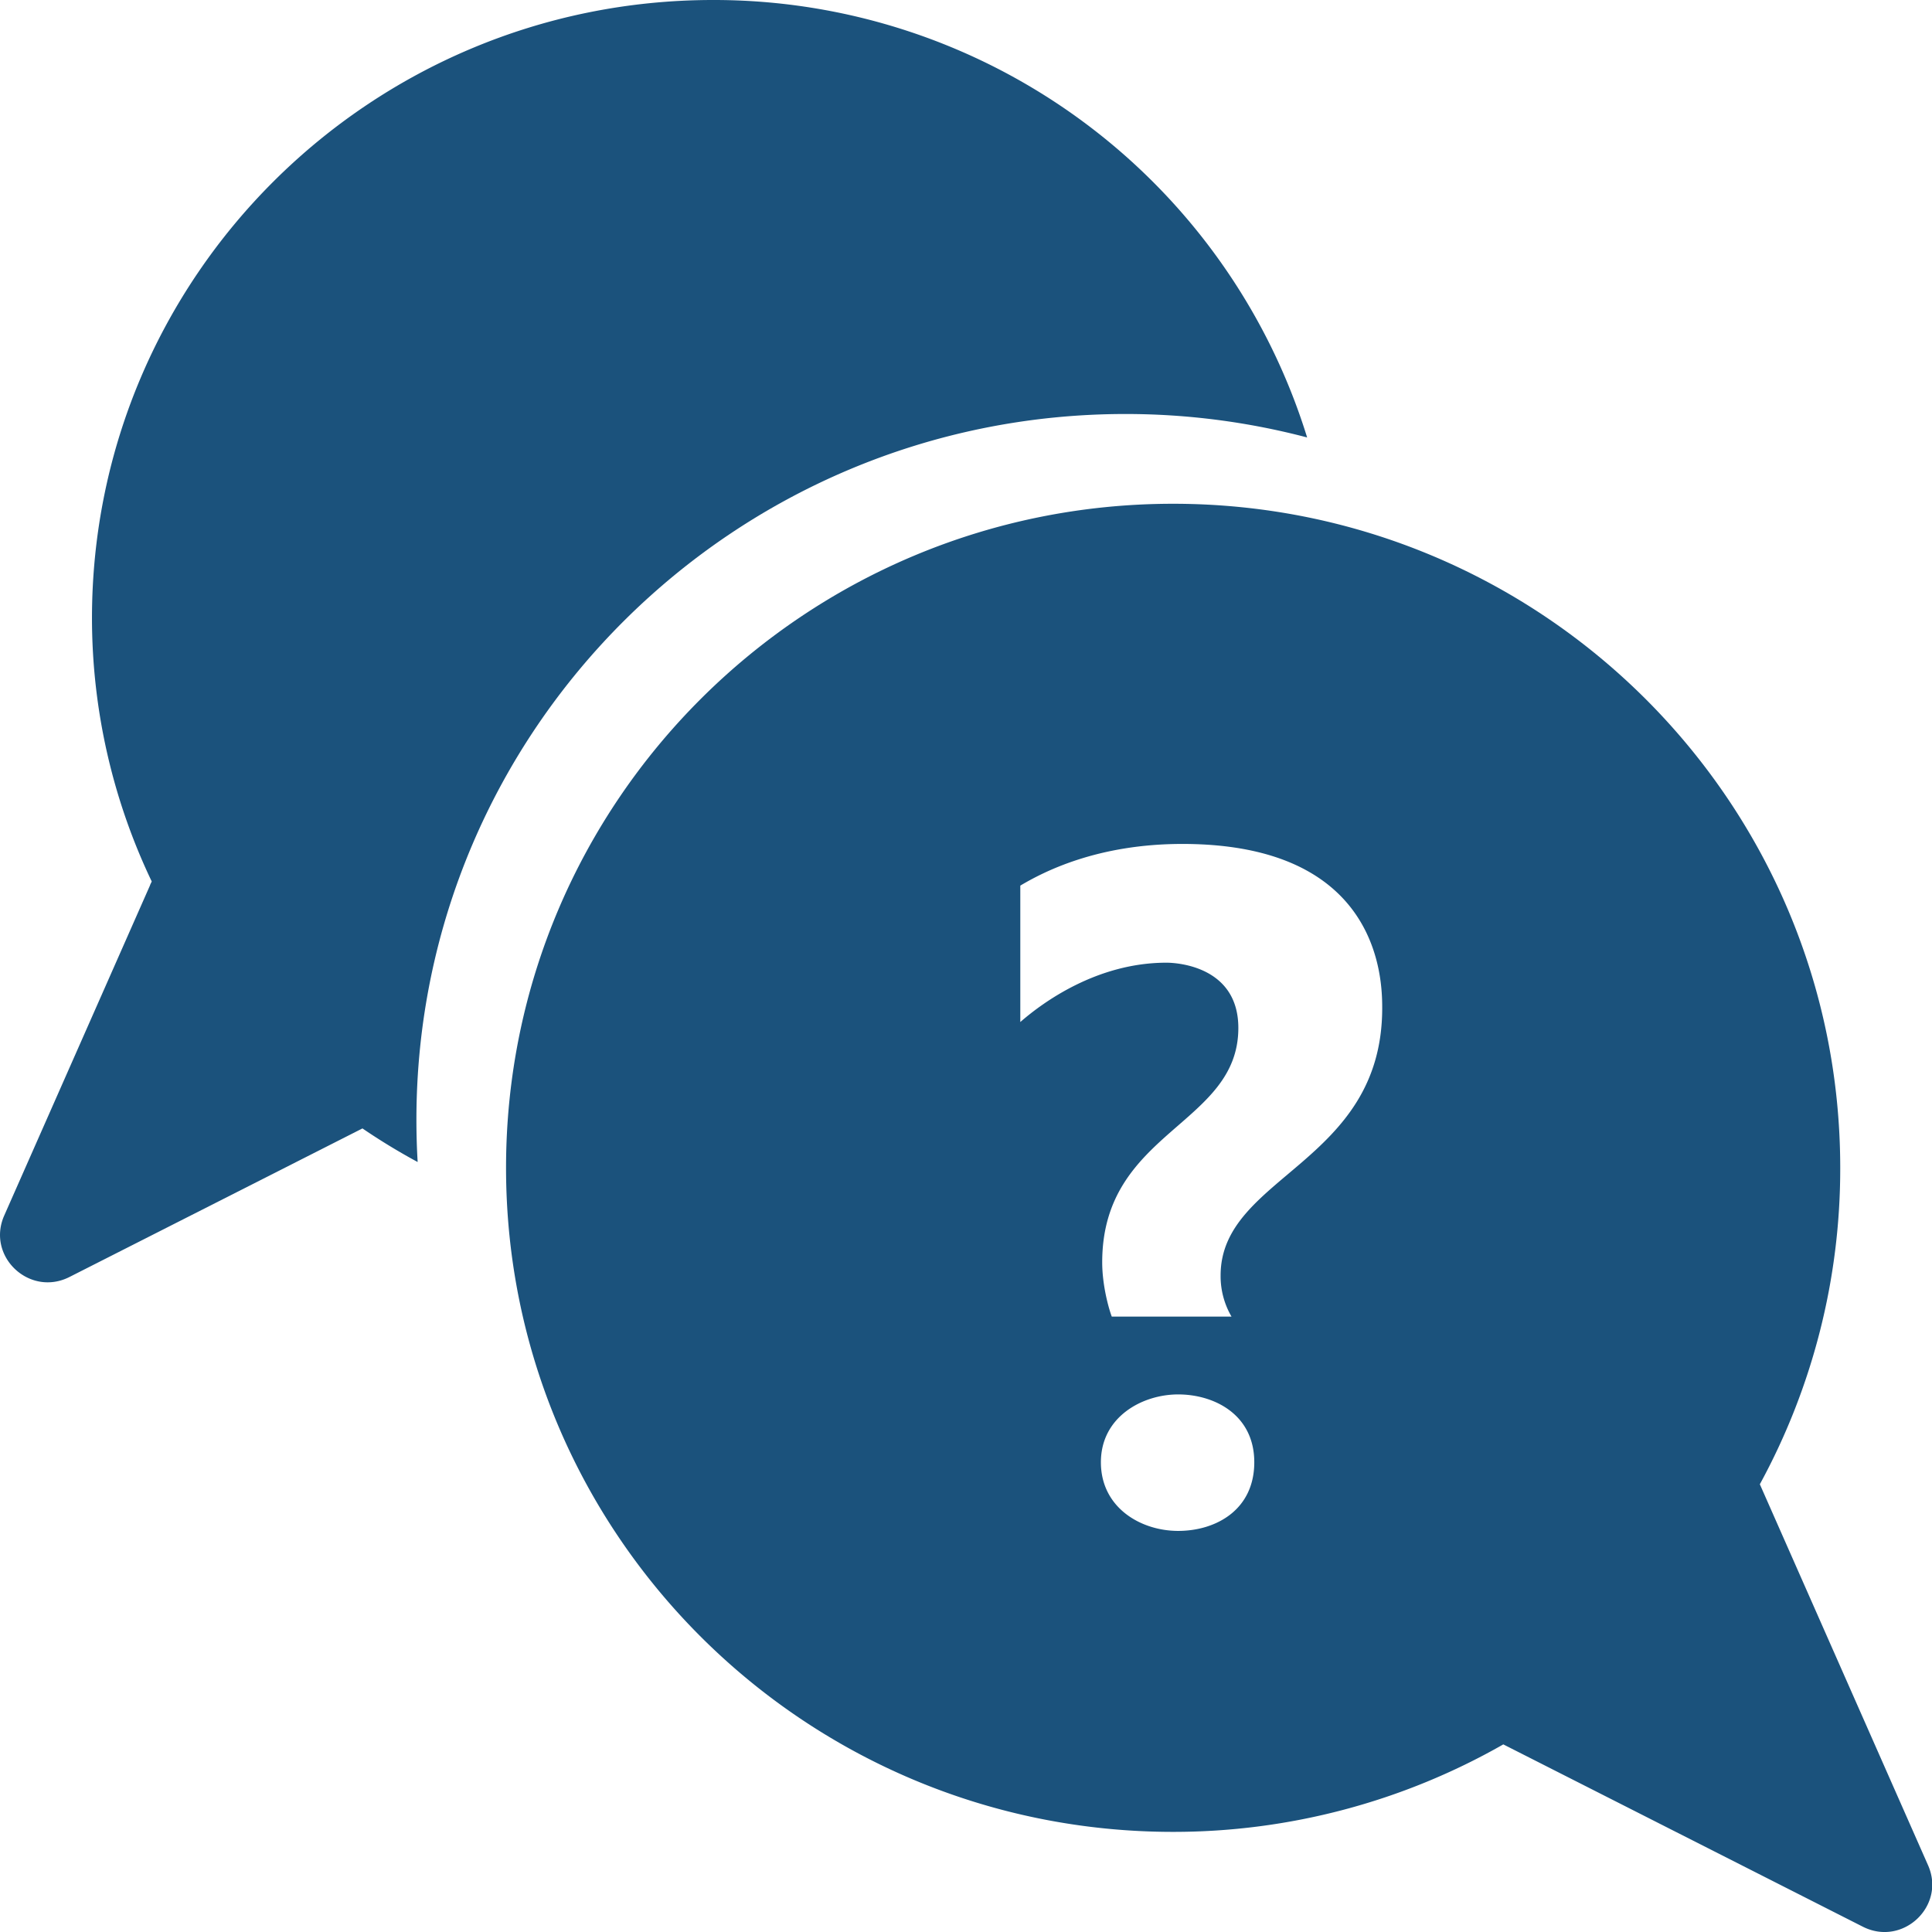
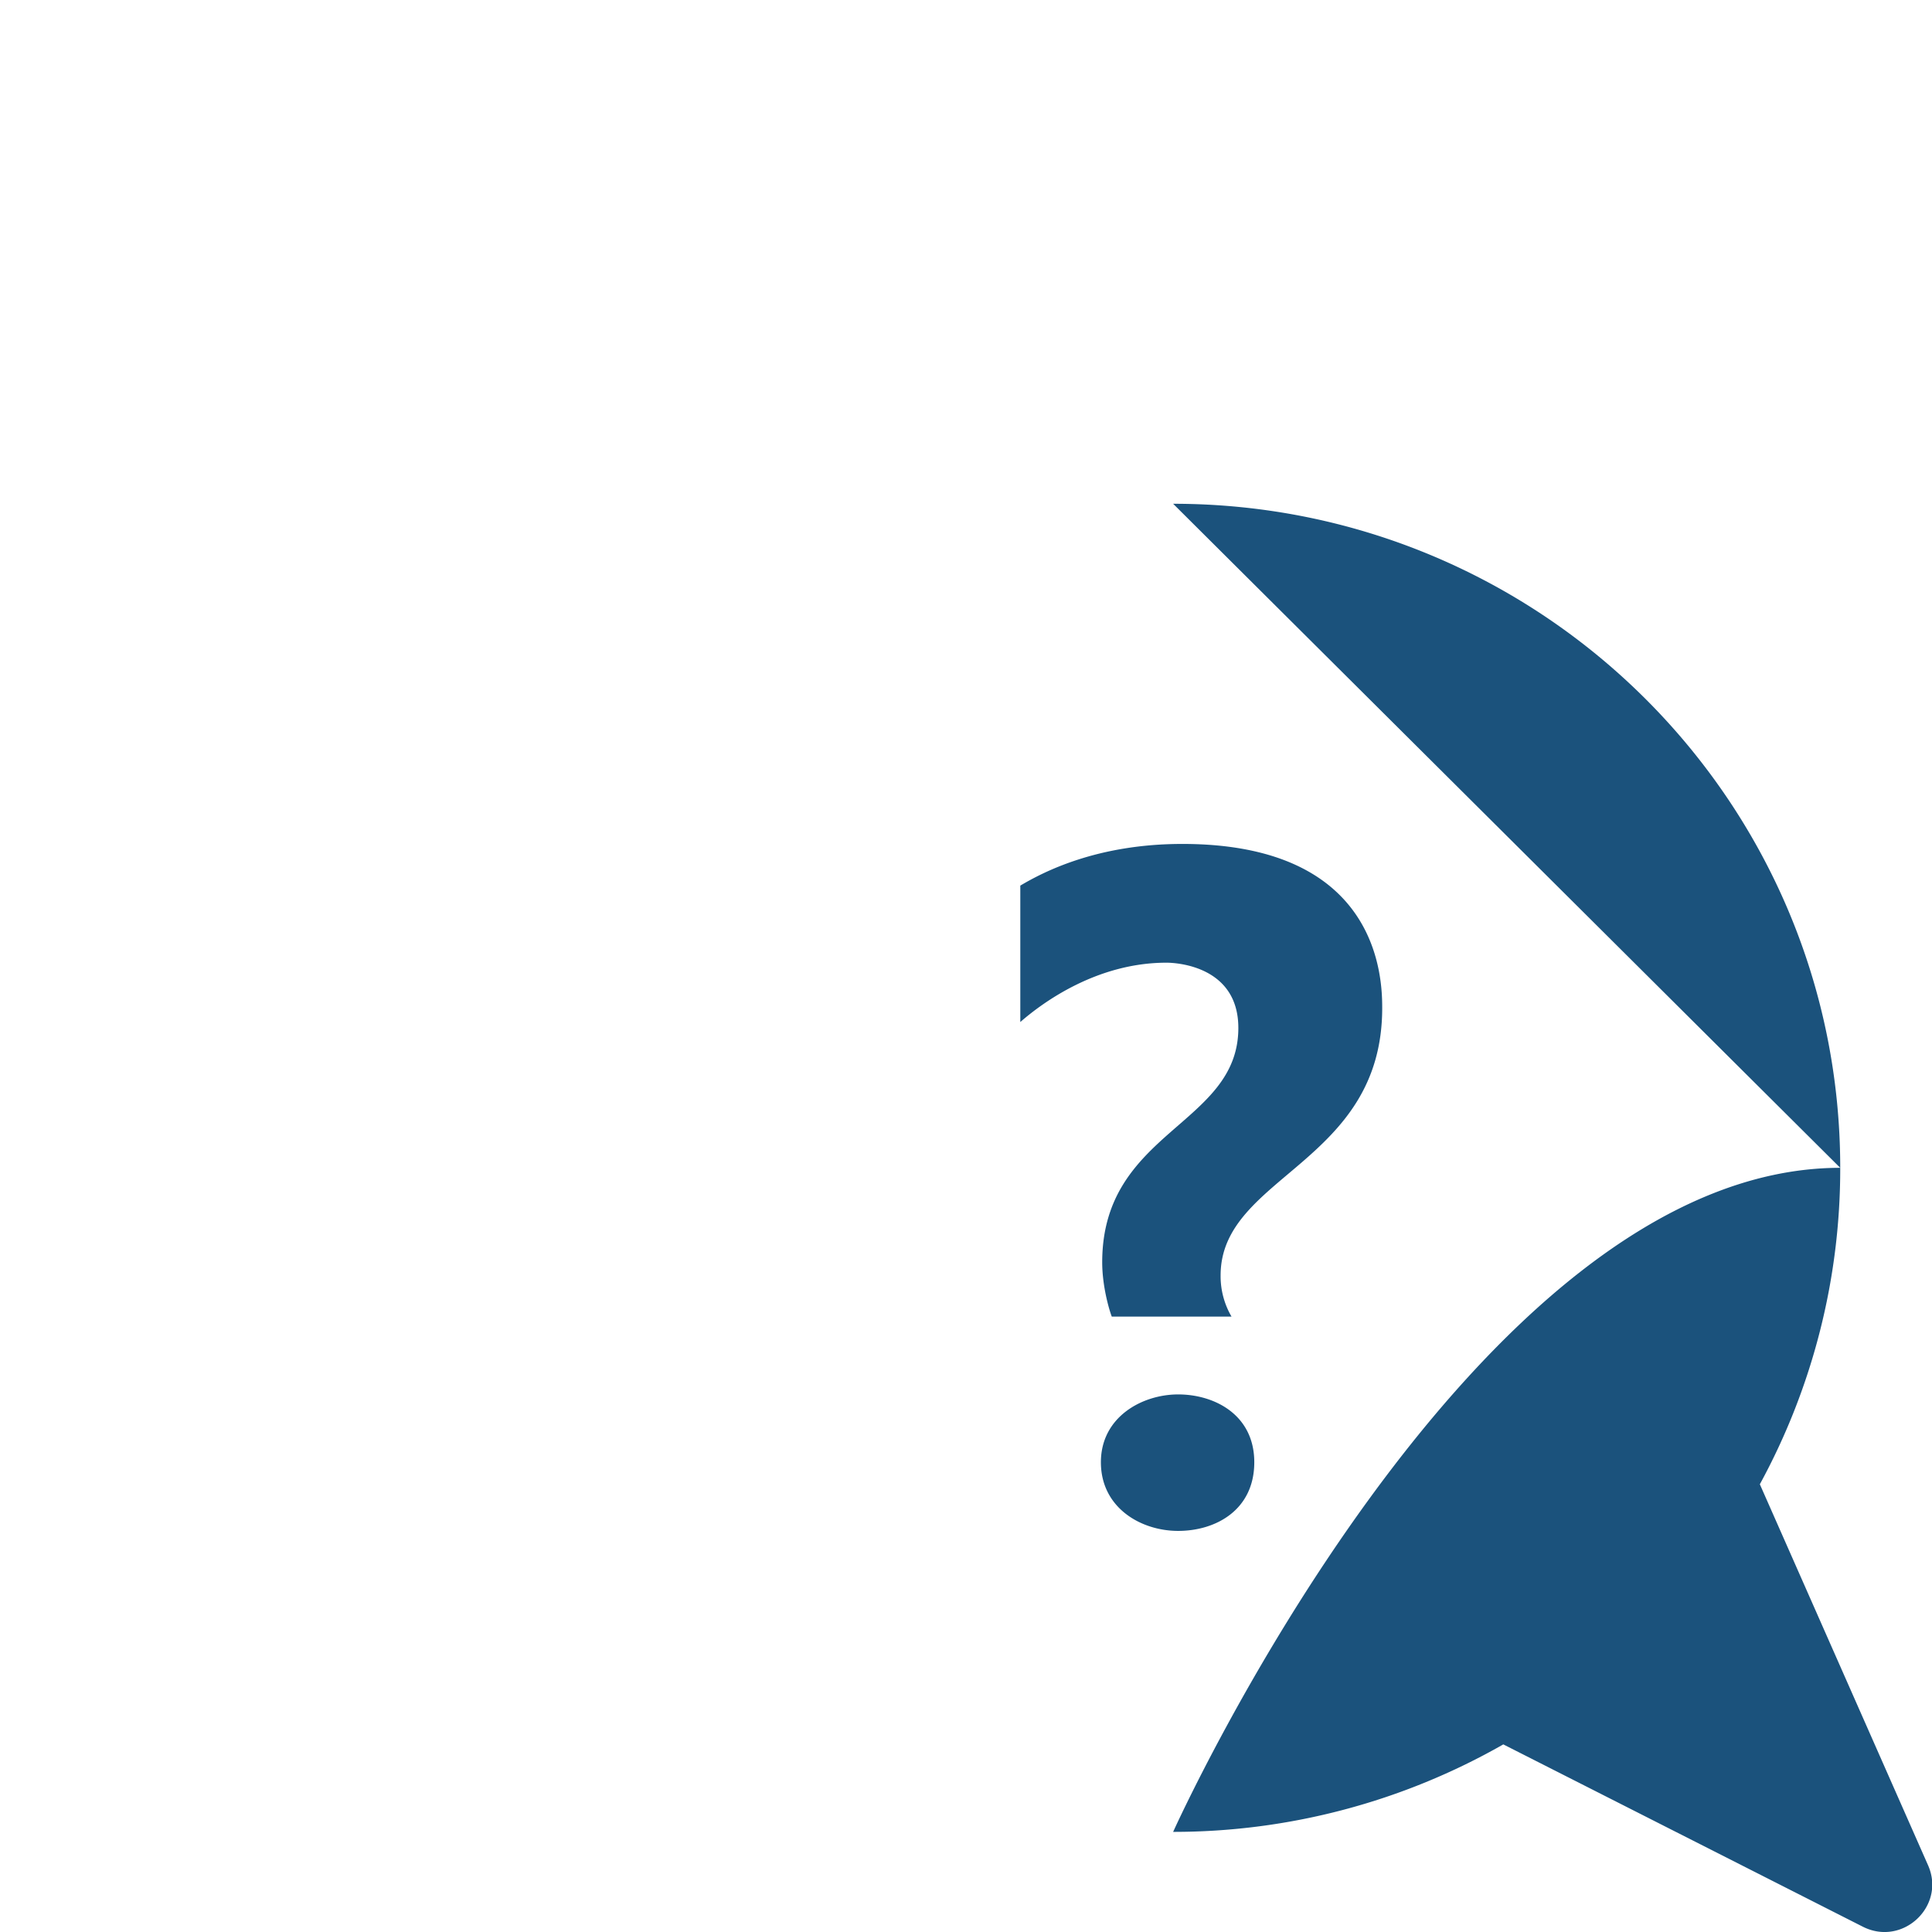
<svg xmlns="http://www.w3.org/2000/svg" width="28" height="28">
  <g fill="#1B527C" fill-rule="nonzero">
-     <path d="M10.334 0a9 9 0 0 1 8.61 6.34A10.334 10.334 0 0 0 16.312 6C10.636 6 6.035 10.58 6.035 16.229c0 .206.006.41.018.612a9.124 9.124 0 0 1-.8-.487l-4.246 2.153c-.579.293-1.207-.298-.946-.89l2.112-4.783c.007-.023.018-.039.026-.059a8.867 8.867 0 0 1-.866-3.815c0-4.948 4.03-8.96 9.001-8.96z" />
-     <path d="M17.002 7.301c5.34 0 9.668 4.309 9.668 9.624a9.55 9.55 0 0 1-1.165 4.586l2.438 5.522c.261.591-.367 1.183-.946.89l-5.21-2.642a9.648 9.648 0 0 1-4.785 1.268c-5.34 0-9.668-4.309-9.668-9.624s4.329-9.624 9.668-9.624zm.073 12.908c-.522 0-1.12.326-1.12.983s.576.995 1.12.995c.545 0 1.103-.303 1.103-.995 0-.691-.58-.983-1.103-.983zm.061-7.978c-1.235 0-2.01.403-2.349.604v1.977c.33-.288 1.114-.86 2.118-.86.158 0 1.042.055 1.042.946 0 1.415-1.973 1.488-1.973 3.396 0 .335.095.673.139.788v-.001h1.735a1.161 1.161 0 0 1-.158-.597c0-1.448 2.342-1.616 2.342-3.875 0-.42-.036-2.378-2.896-2.378z" />
+     <path d="M17.002 7.301c5.34 0 9.668 4.309 9.668 9.624a9.55 9.55 0 0 1-1.165 4.586l2.438 5.522c.261.591-.367 1.183-.946.89l-5.21-2.642a9.648 9.648 0 0 1-4.785 1.268s4.329-9.624 9.668-9.624zm.073 12.908c-.522 0-1.12.326-1.12.983s.576.995 1.12.995c.545 0 1.103-.303 1.103-.995 0-.691-.58-.983-1.103-.983zm.061-7.978c-1.235 0-2.01.403-2.349.604v1.977c.33-.288 1.114-.86 2.118-.86.158 0 1.042.055 1.042.946 0 1.415-1.973 1.488-1.973 3.396 0 .335.095.673.139.788v-.001h1.735a1.161 1.161 0 0 1-.158-.597c0-1.448 2.342-1.616 2.342-3.875 0-.42-.036-2.378-2.896-2.378z" />
  </g>
</svg>